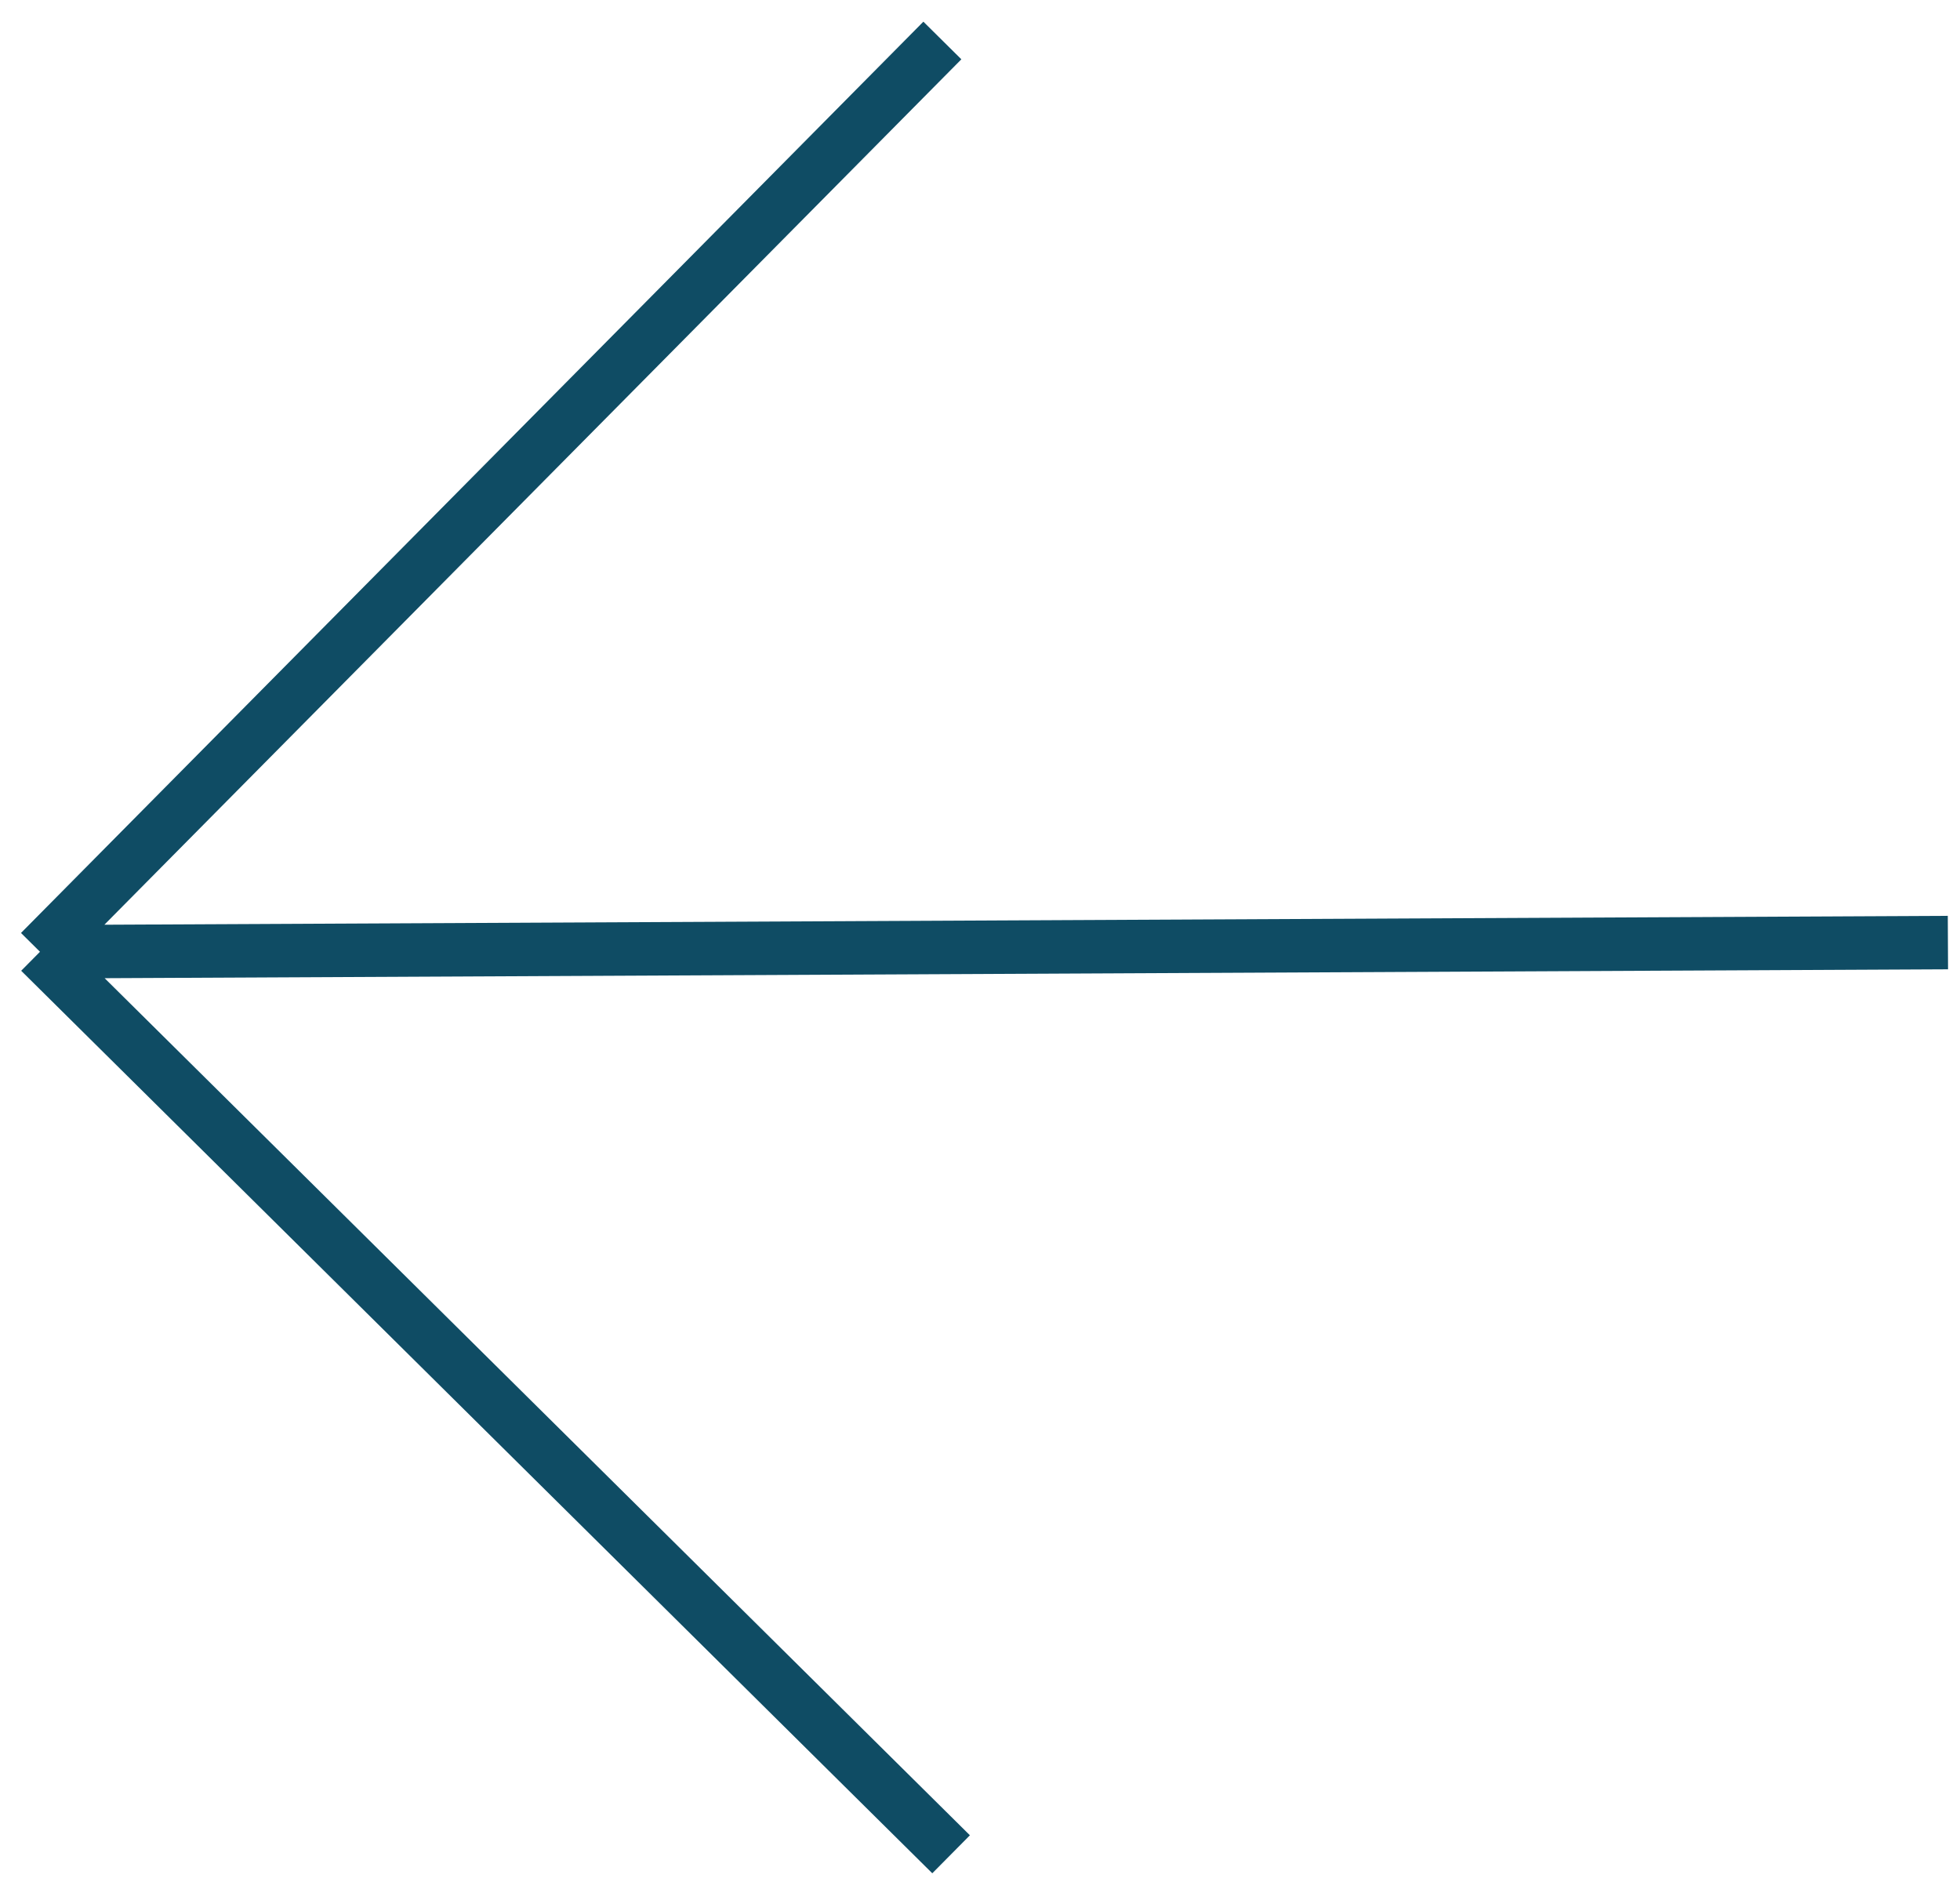
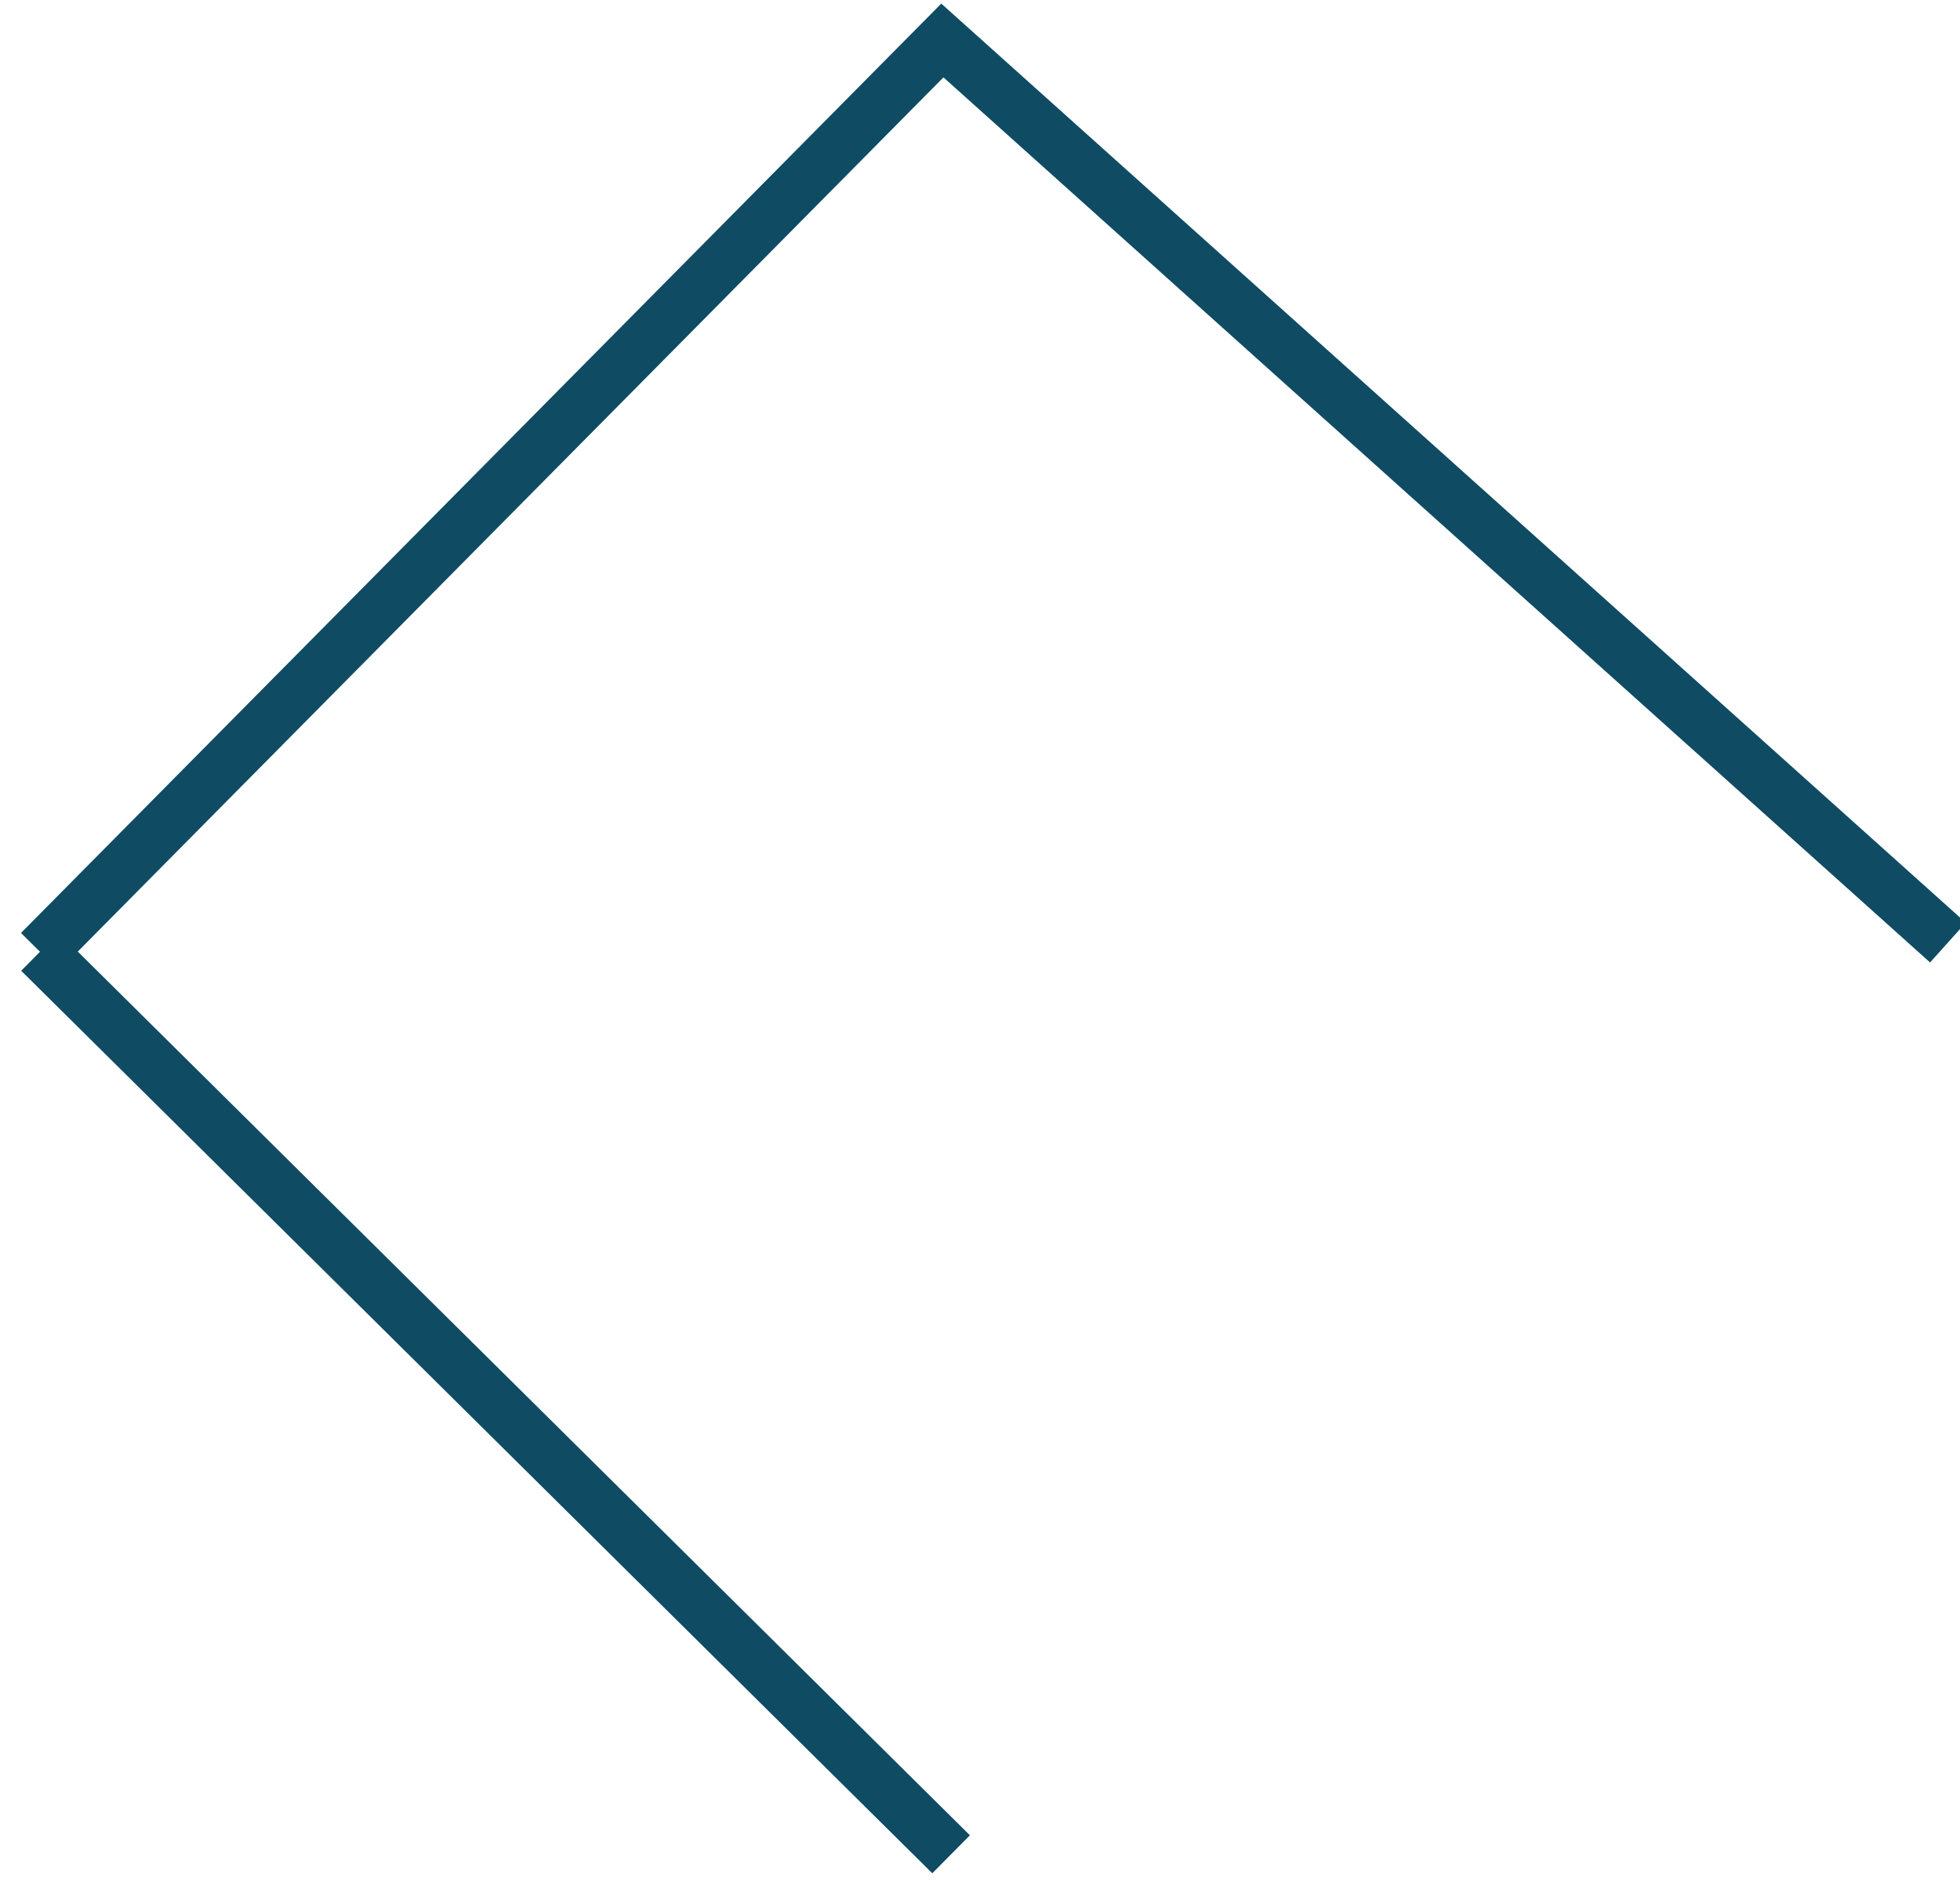
<svg xmlns="http://www.w3.org/2000/svg" width="55" height="53" viewBox="0 0 55 53" fill="none">
-   <path d="M26.689 52.024L1.122 26.703M1.122 26.703L26.444 1.136M1.122 26.703L54.661 26.445" stroke="#0F4C64" stroke-width="1.5" />
+   <path d="M26.689 52.024L1.122 26.703M1.122 26.703L26.444 1.136L54.661 26.445" stroke="#0F4C64" stroke-width="1.5" />
</svg>